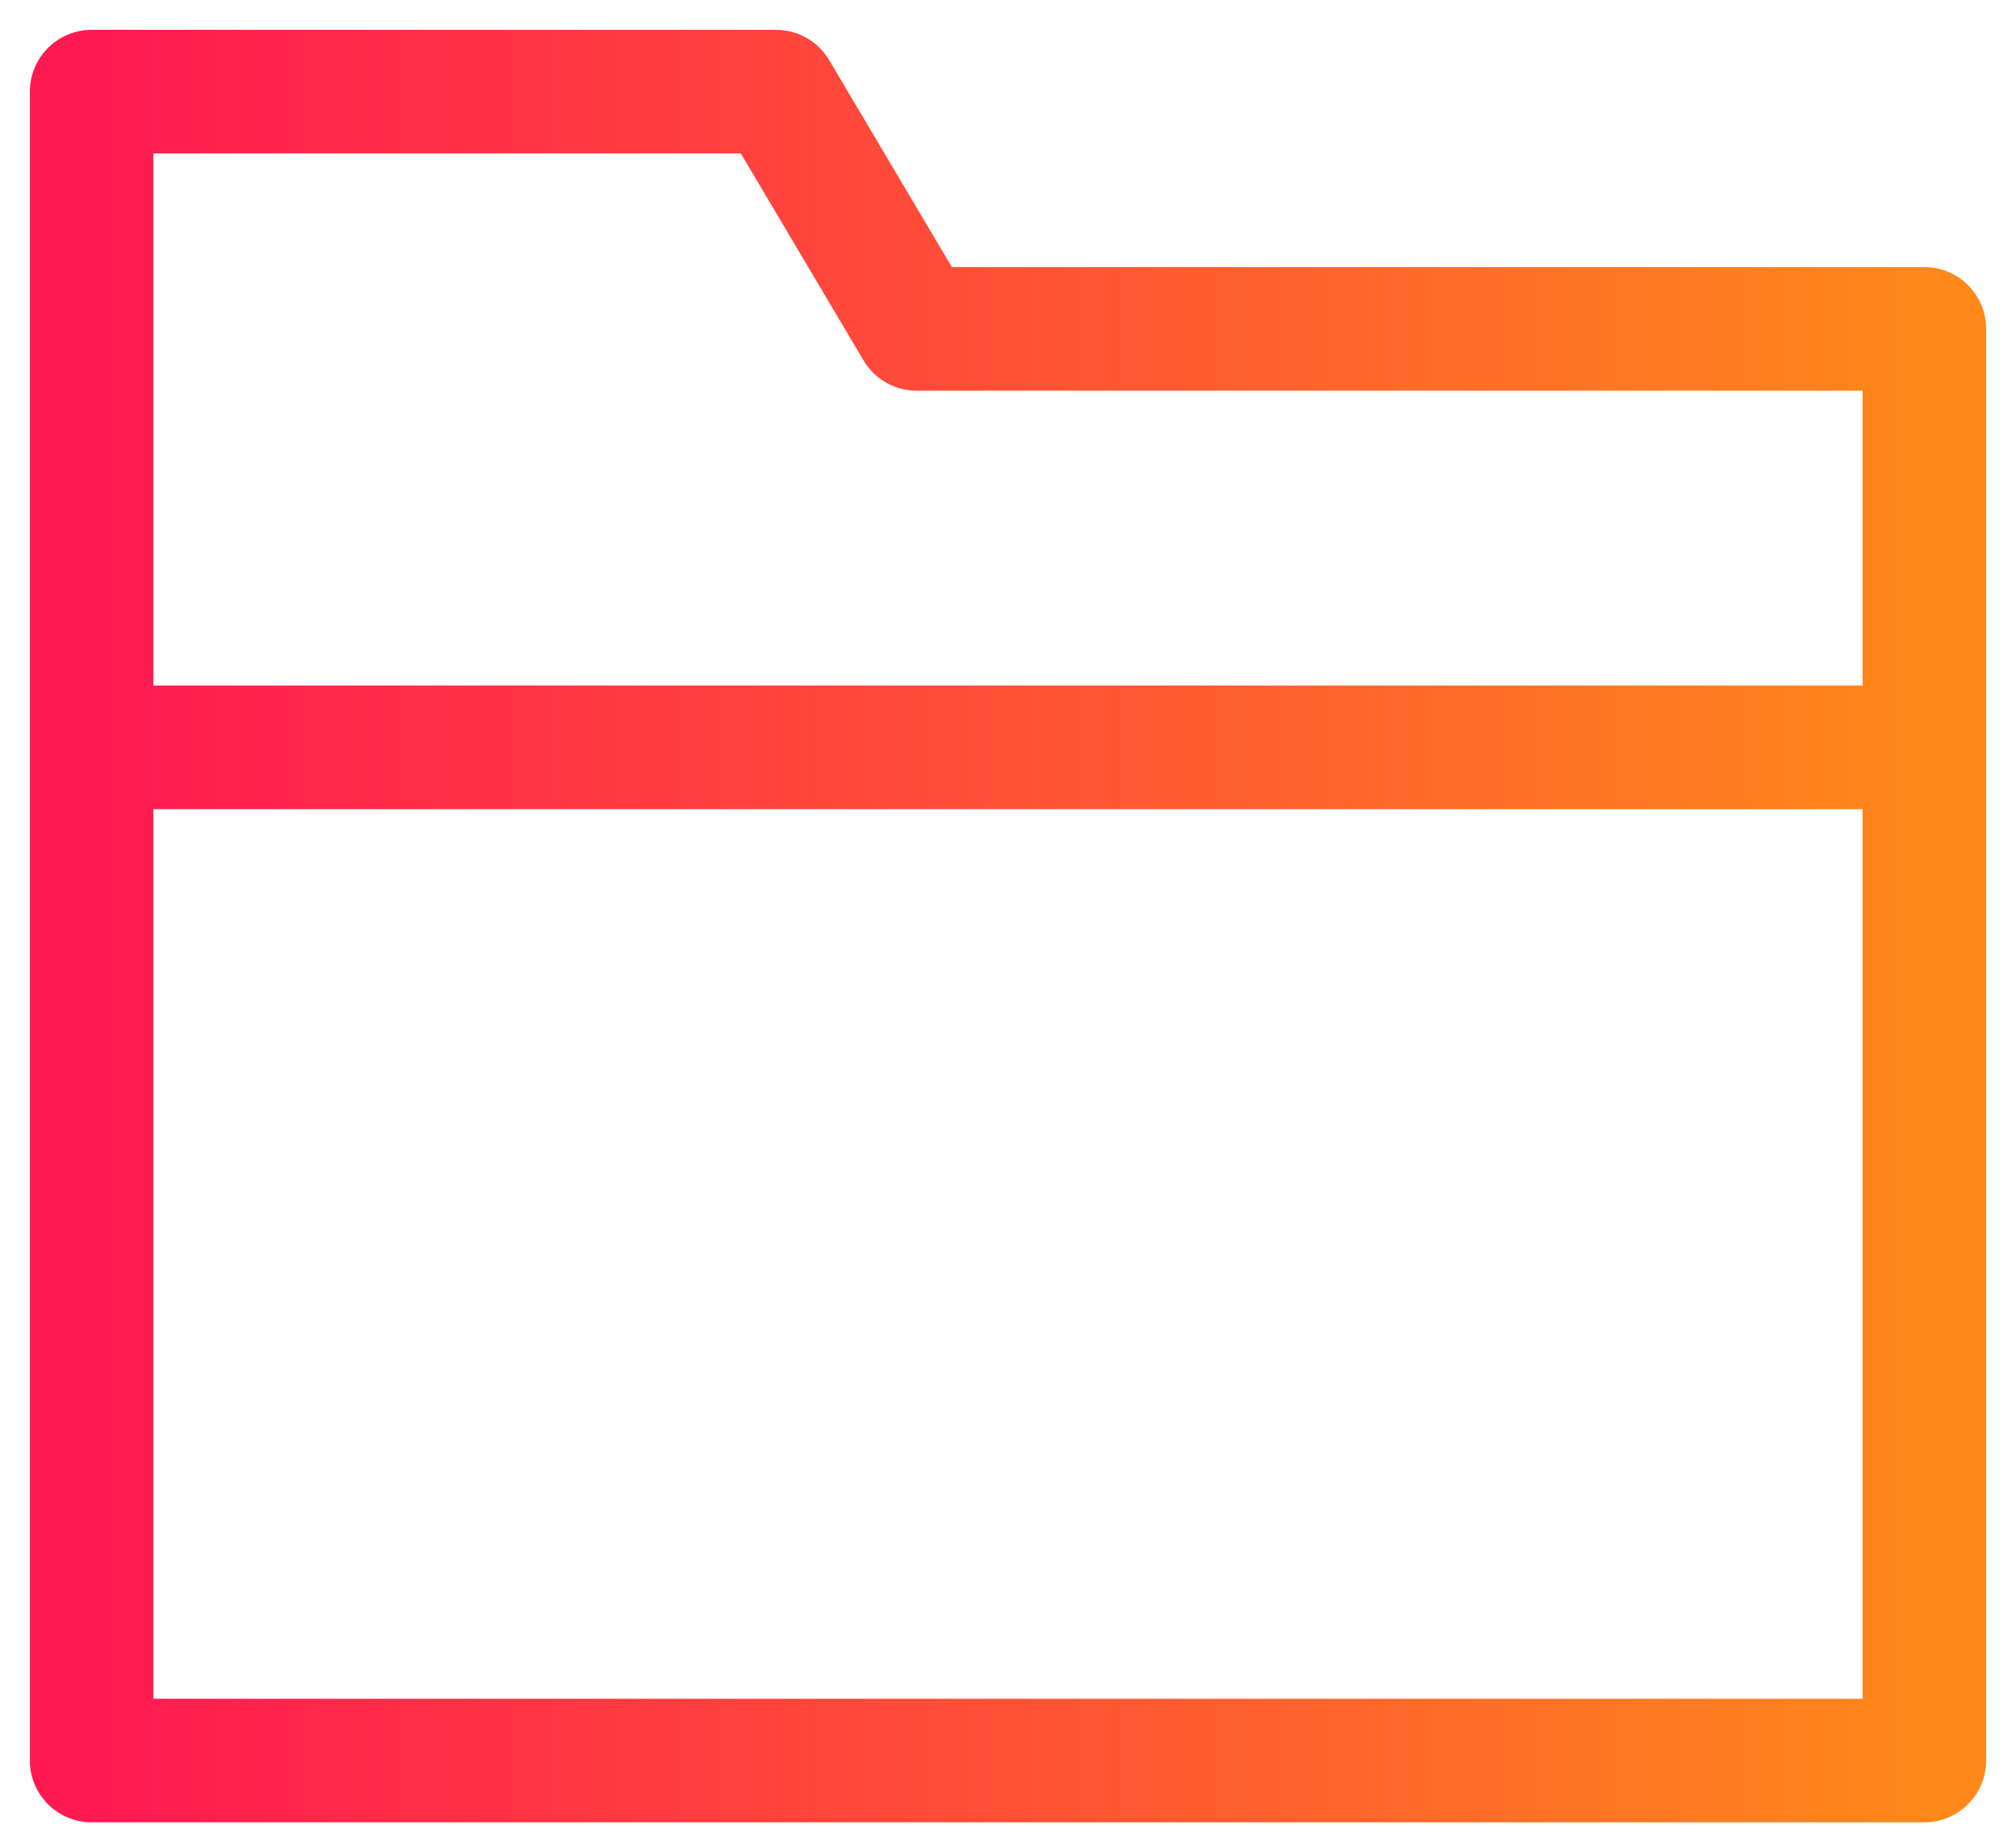
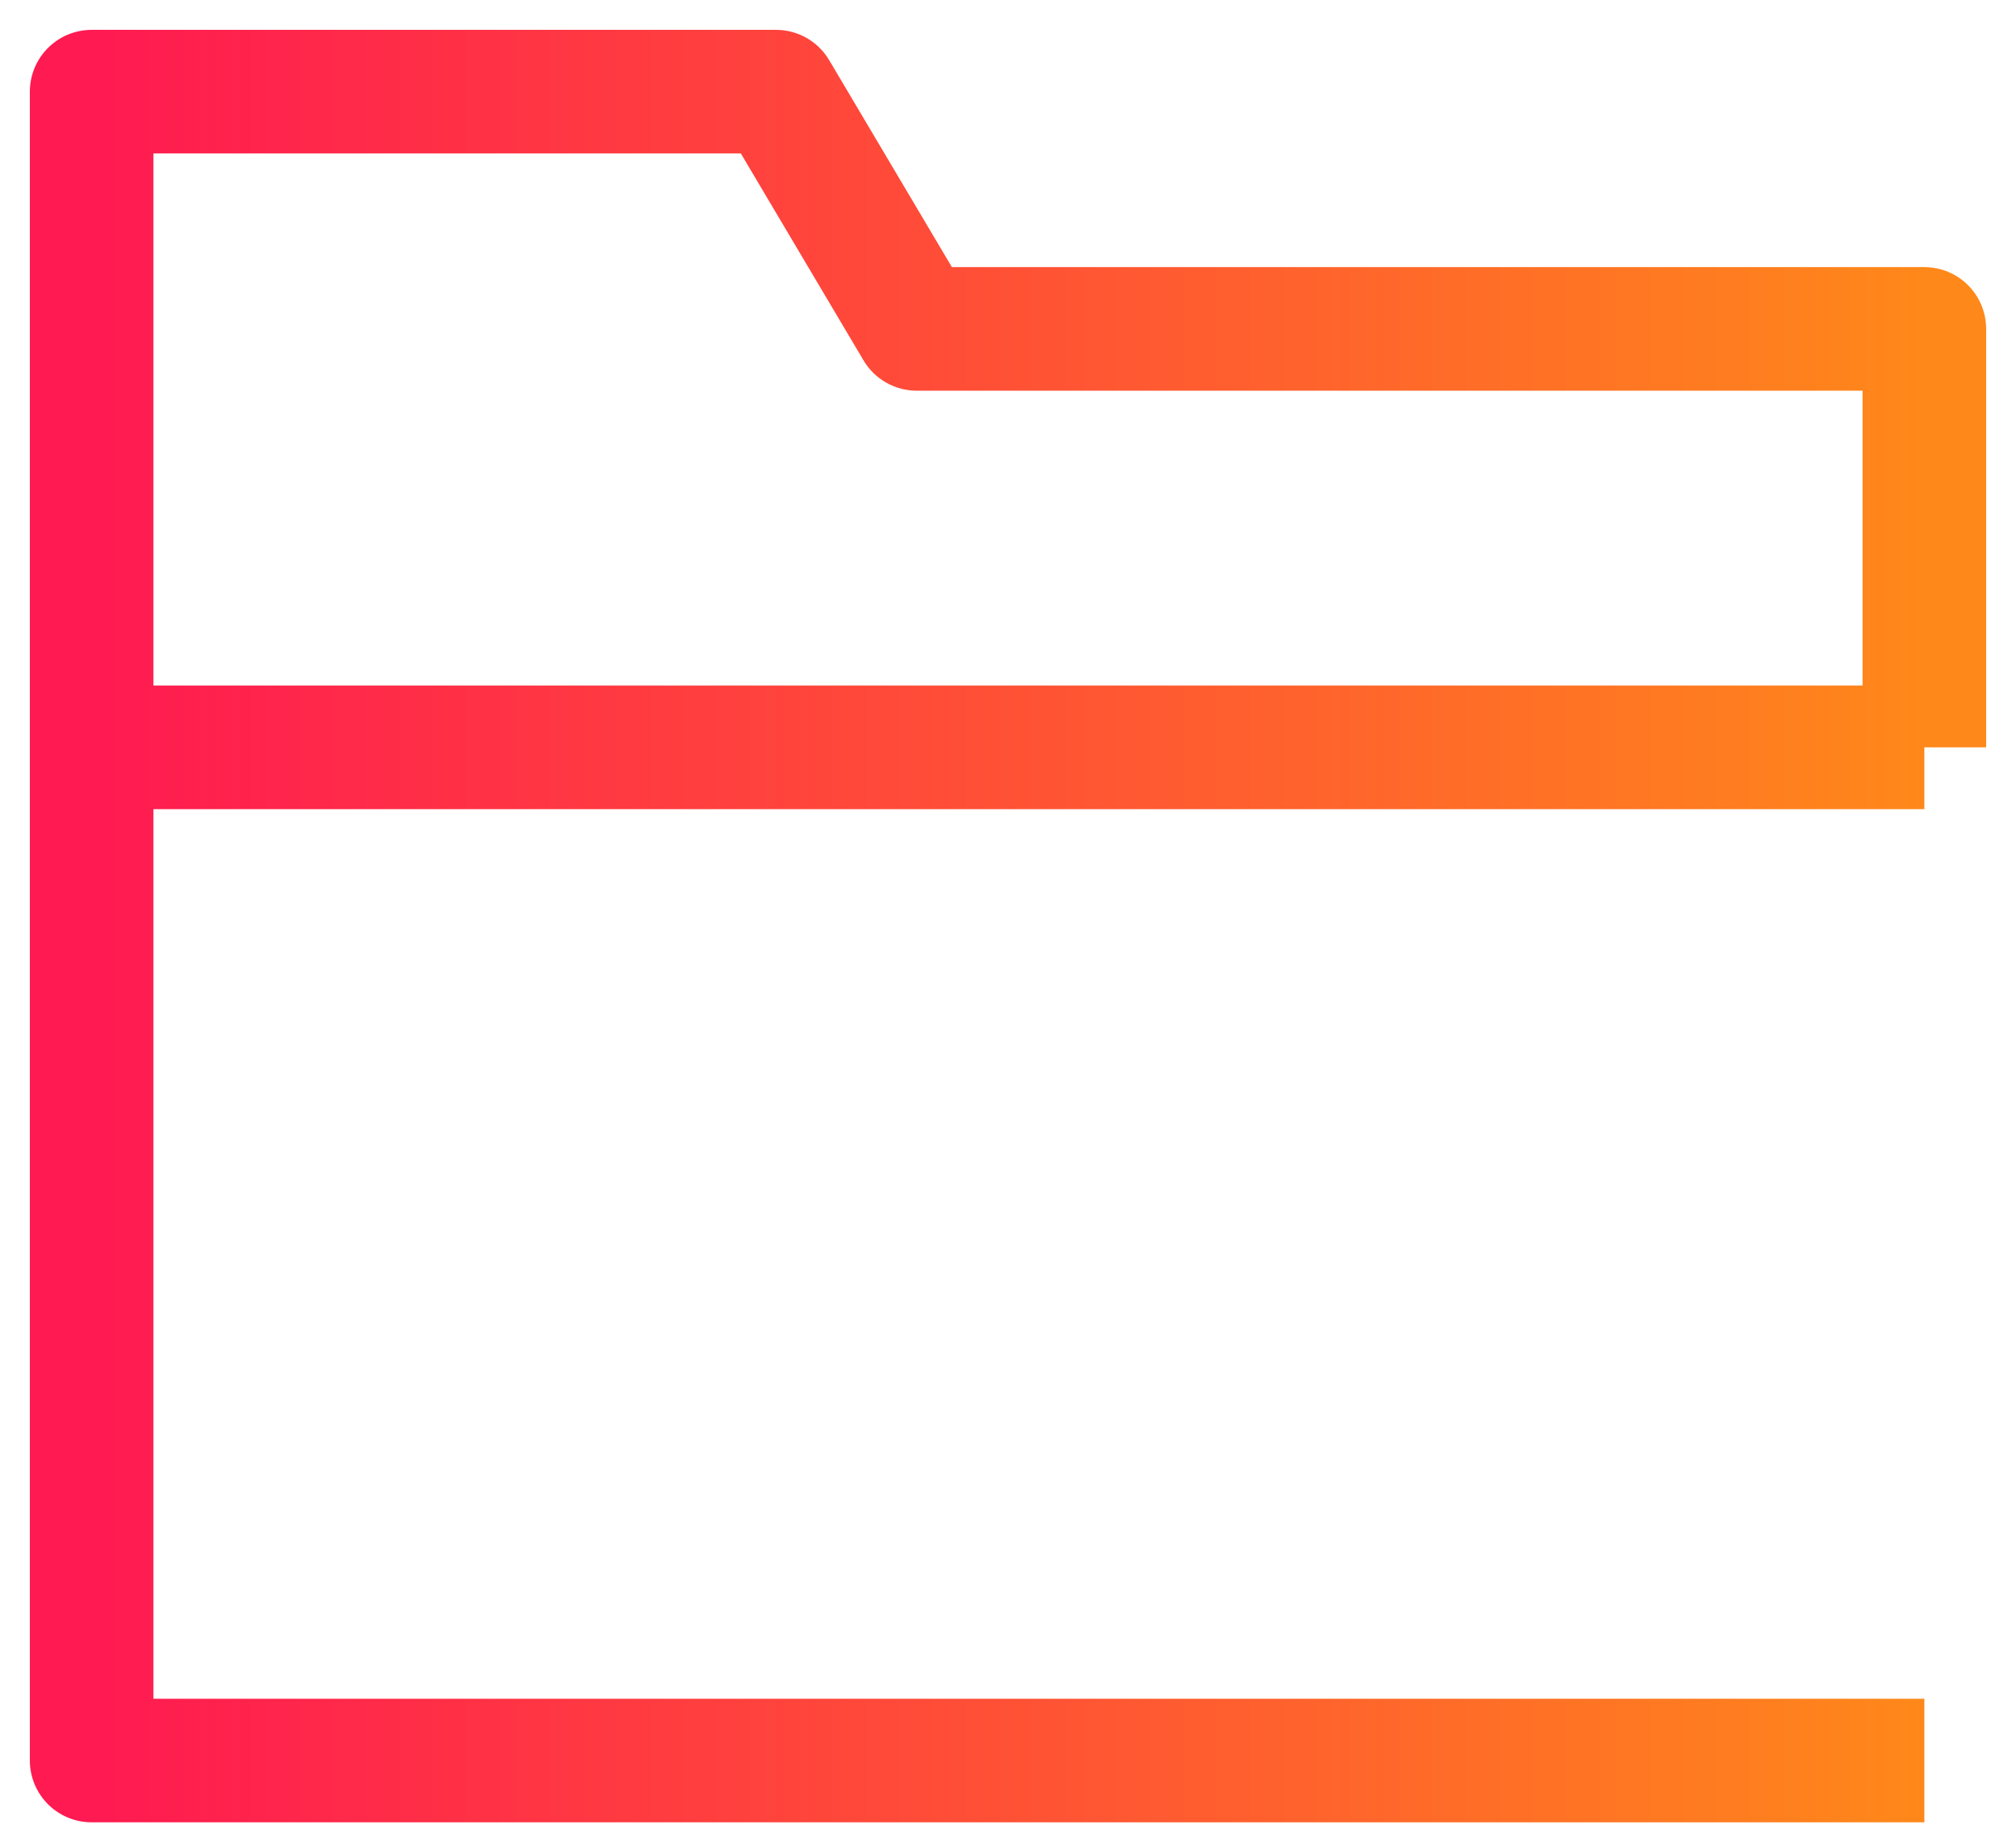
<svg xmlns="http://www.w3.org/2000/svg" width="44" height="40" viewBox="0 0 44 40" fill="none">
-   <path d="M2 16.311L2 7.178L2 2L6.678 2L16.937 2L20.007 7.178L42 7.178L42 16.311M2 16.311L2 38.423L42 38.423L42 16.311M2 16.311L42 16.311" stroke="url(#paint0_linear_3985_15)" stroke-width="2.697" stroke-miterlimit="10" stroke-linejoin="round" />
+   <path d="M2 16.311L2 7.178L2 2L6.678 2L16.937 2L20.007 7.178L42 7.178L42 16.311M2 16.311L2 38.423L42 38.423M2 16.311L42 16.311" stroke="url(#paint0_linear_3985_15)" stroke-width="2.697" stroke-miterlimit="10" stroke-linejoin="round" />
  <defs>
    <linearGradient id="paint0_linear_3985_15" x1="2" y1="20.212" x2="42" y2="20.212" gradientUnits="userSpaceOnUse">
      <stop stop-color="#FF1A51" />
      <stop offset="1" stop-color="#FF881A" />
    </linearGradient>
  </defs>
</svg>